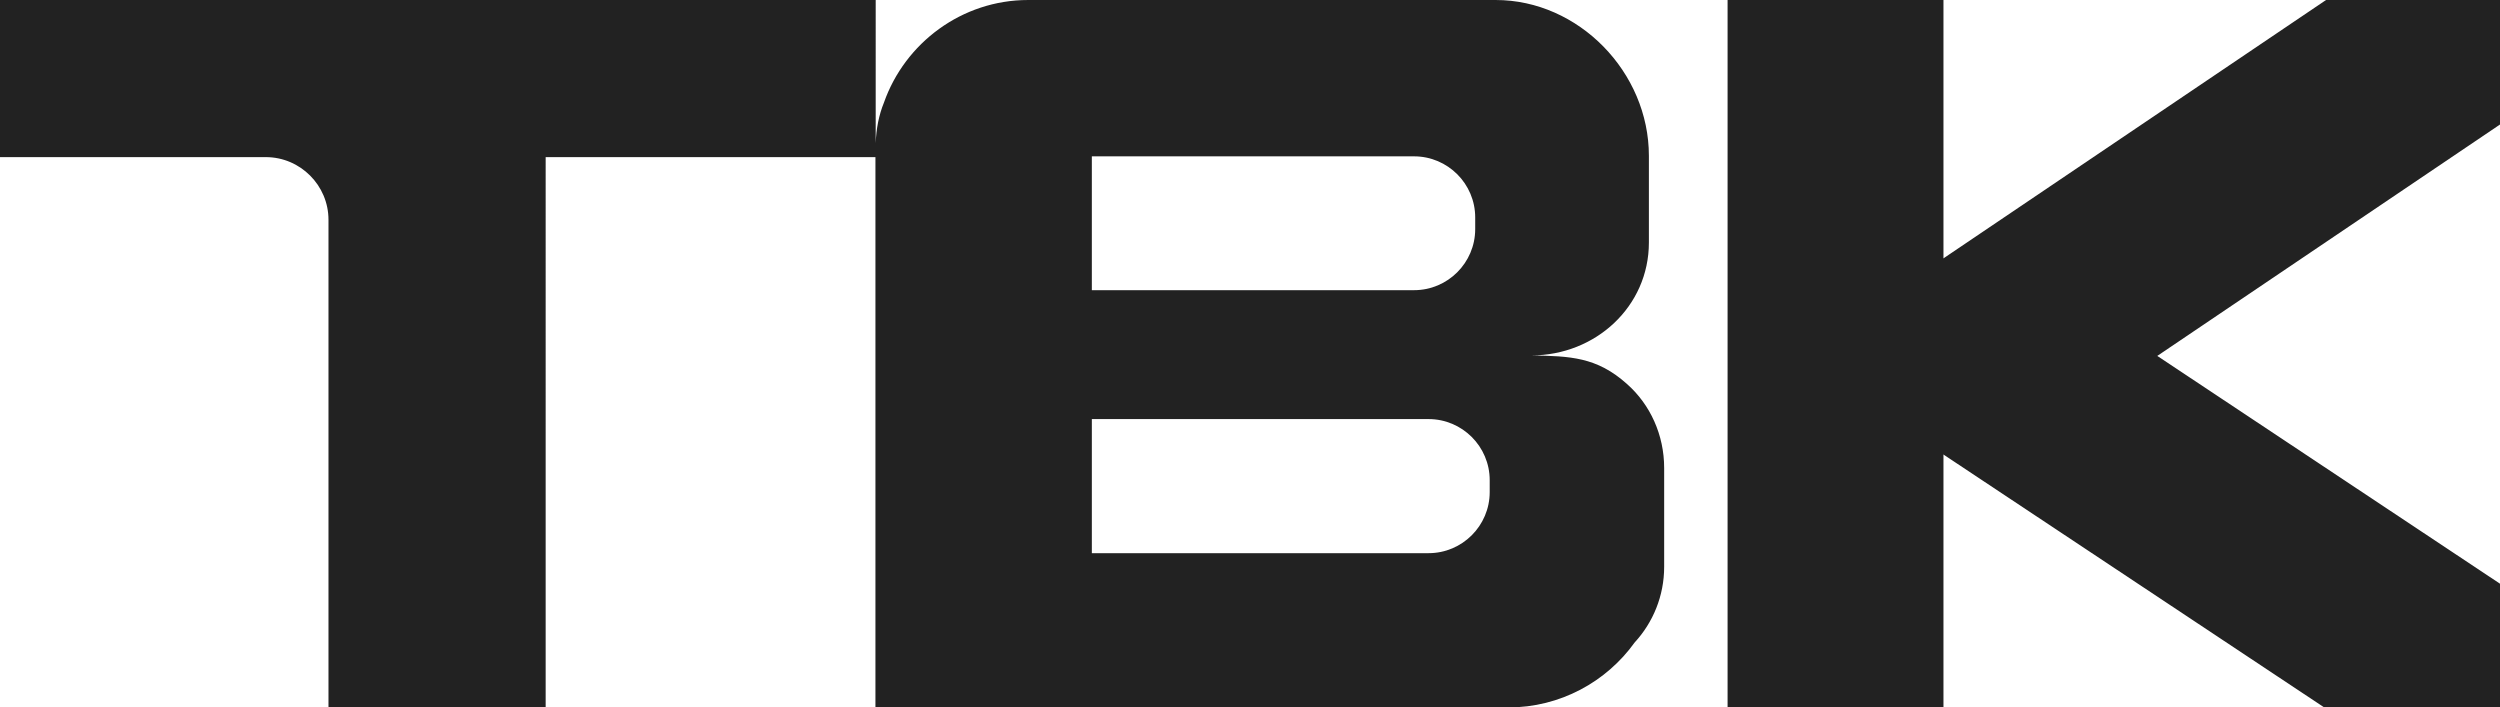
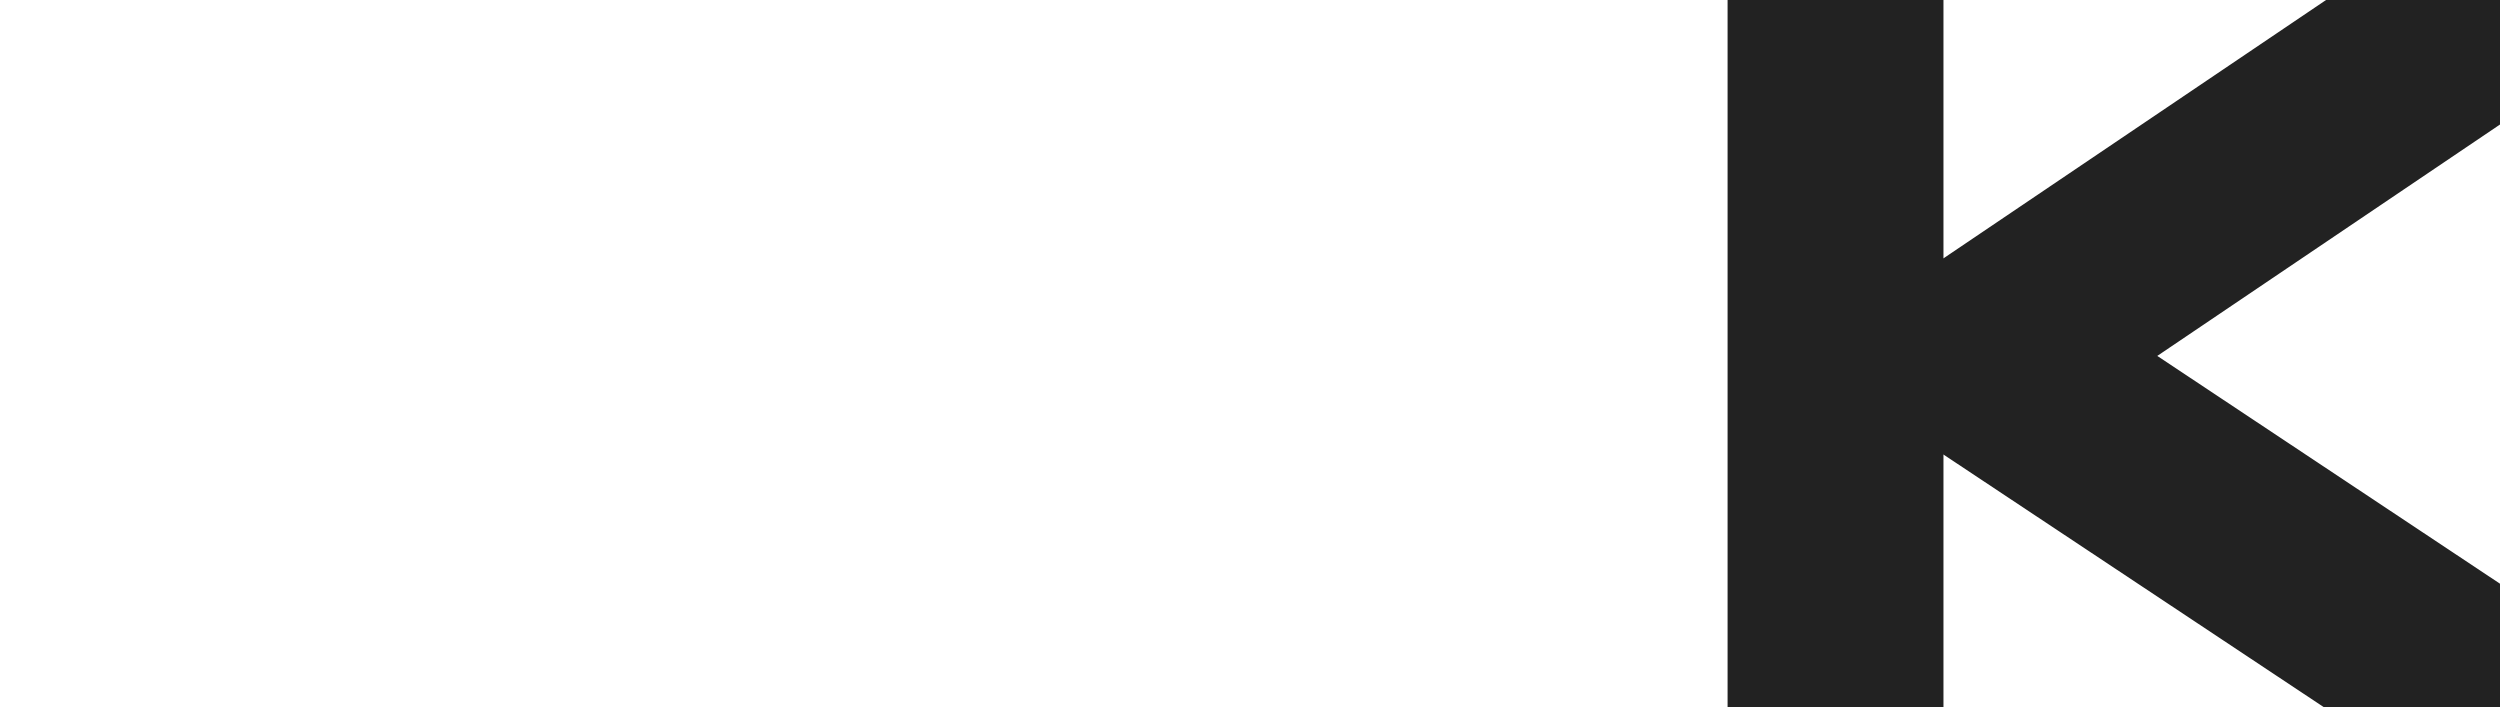
<svg xmlns="http://www.w3.org/2000/svg" id="Layer_1" data-name="Layer 1" viewBox="0 0 96.58 27.33">
  <defs>
    <style> .cls-1 { fill: #222; } </style>
  </defs>
-   <path class="cls-1" d="M59.16,13.73c2.48,0,4.54-1.89,4.54-4.36v-3.35c0-3.23-2.71-6.02-5.92-6.02h-18.06c-2.56,0-4.76,1.66-5.57,3.96-.2.49-.3,1.02-.32,1.57V0H0v6.07h10.27c1.33,0,2.42,1.09,2.42,2.42v18.84h8.39V6.07h12.74v21.26h24.45c2,0,3.79-.99,4.88-2.51.71-.77,1.14-1.8,1.14-2.92v-3.82c0-1.28-.54-2.45-1.43-3.24-1.18-1.06-2.21-1.08-3.71-1.11ZM42.18,6.04h12.45c1.3,0,2.36,1.06,2.36,2.36v.45c0,1.3-1.06,2.36-2.36,2.36h-12.45v-5.18ZM57.55,19.01c0,1.3-1.06,2.36-2.36,2.36h-13.01v-5.18h13.01c1.3,0,2.36,1.06,2.36,2.36v.45Z" />
  <polygon class="cls-1" points="75.08 9.98 75.09 10 75.08 9.99 75.08 9.98 75.08 0 66.74 0 66.74 27.33 75.08 27.33 75.08 17.56 75.08 17.55 75.09 17.55 75.08 17.56 89.79 27.33 96.58 27.33 96.58 22.55 83.34 13.75 96.58 4.81 96.58 0 89.86 0 75.08 9.98" />
</svg>